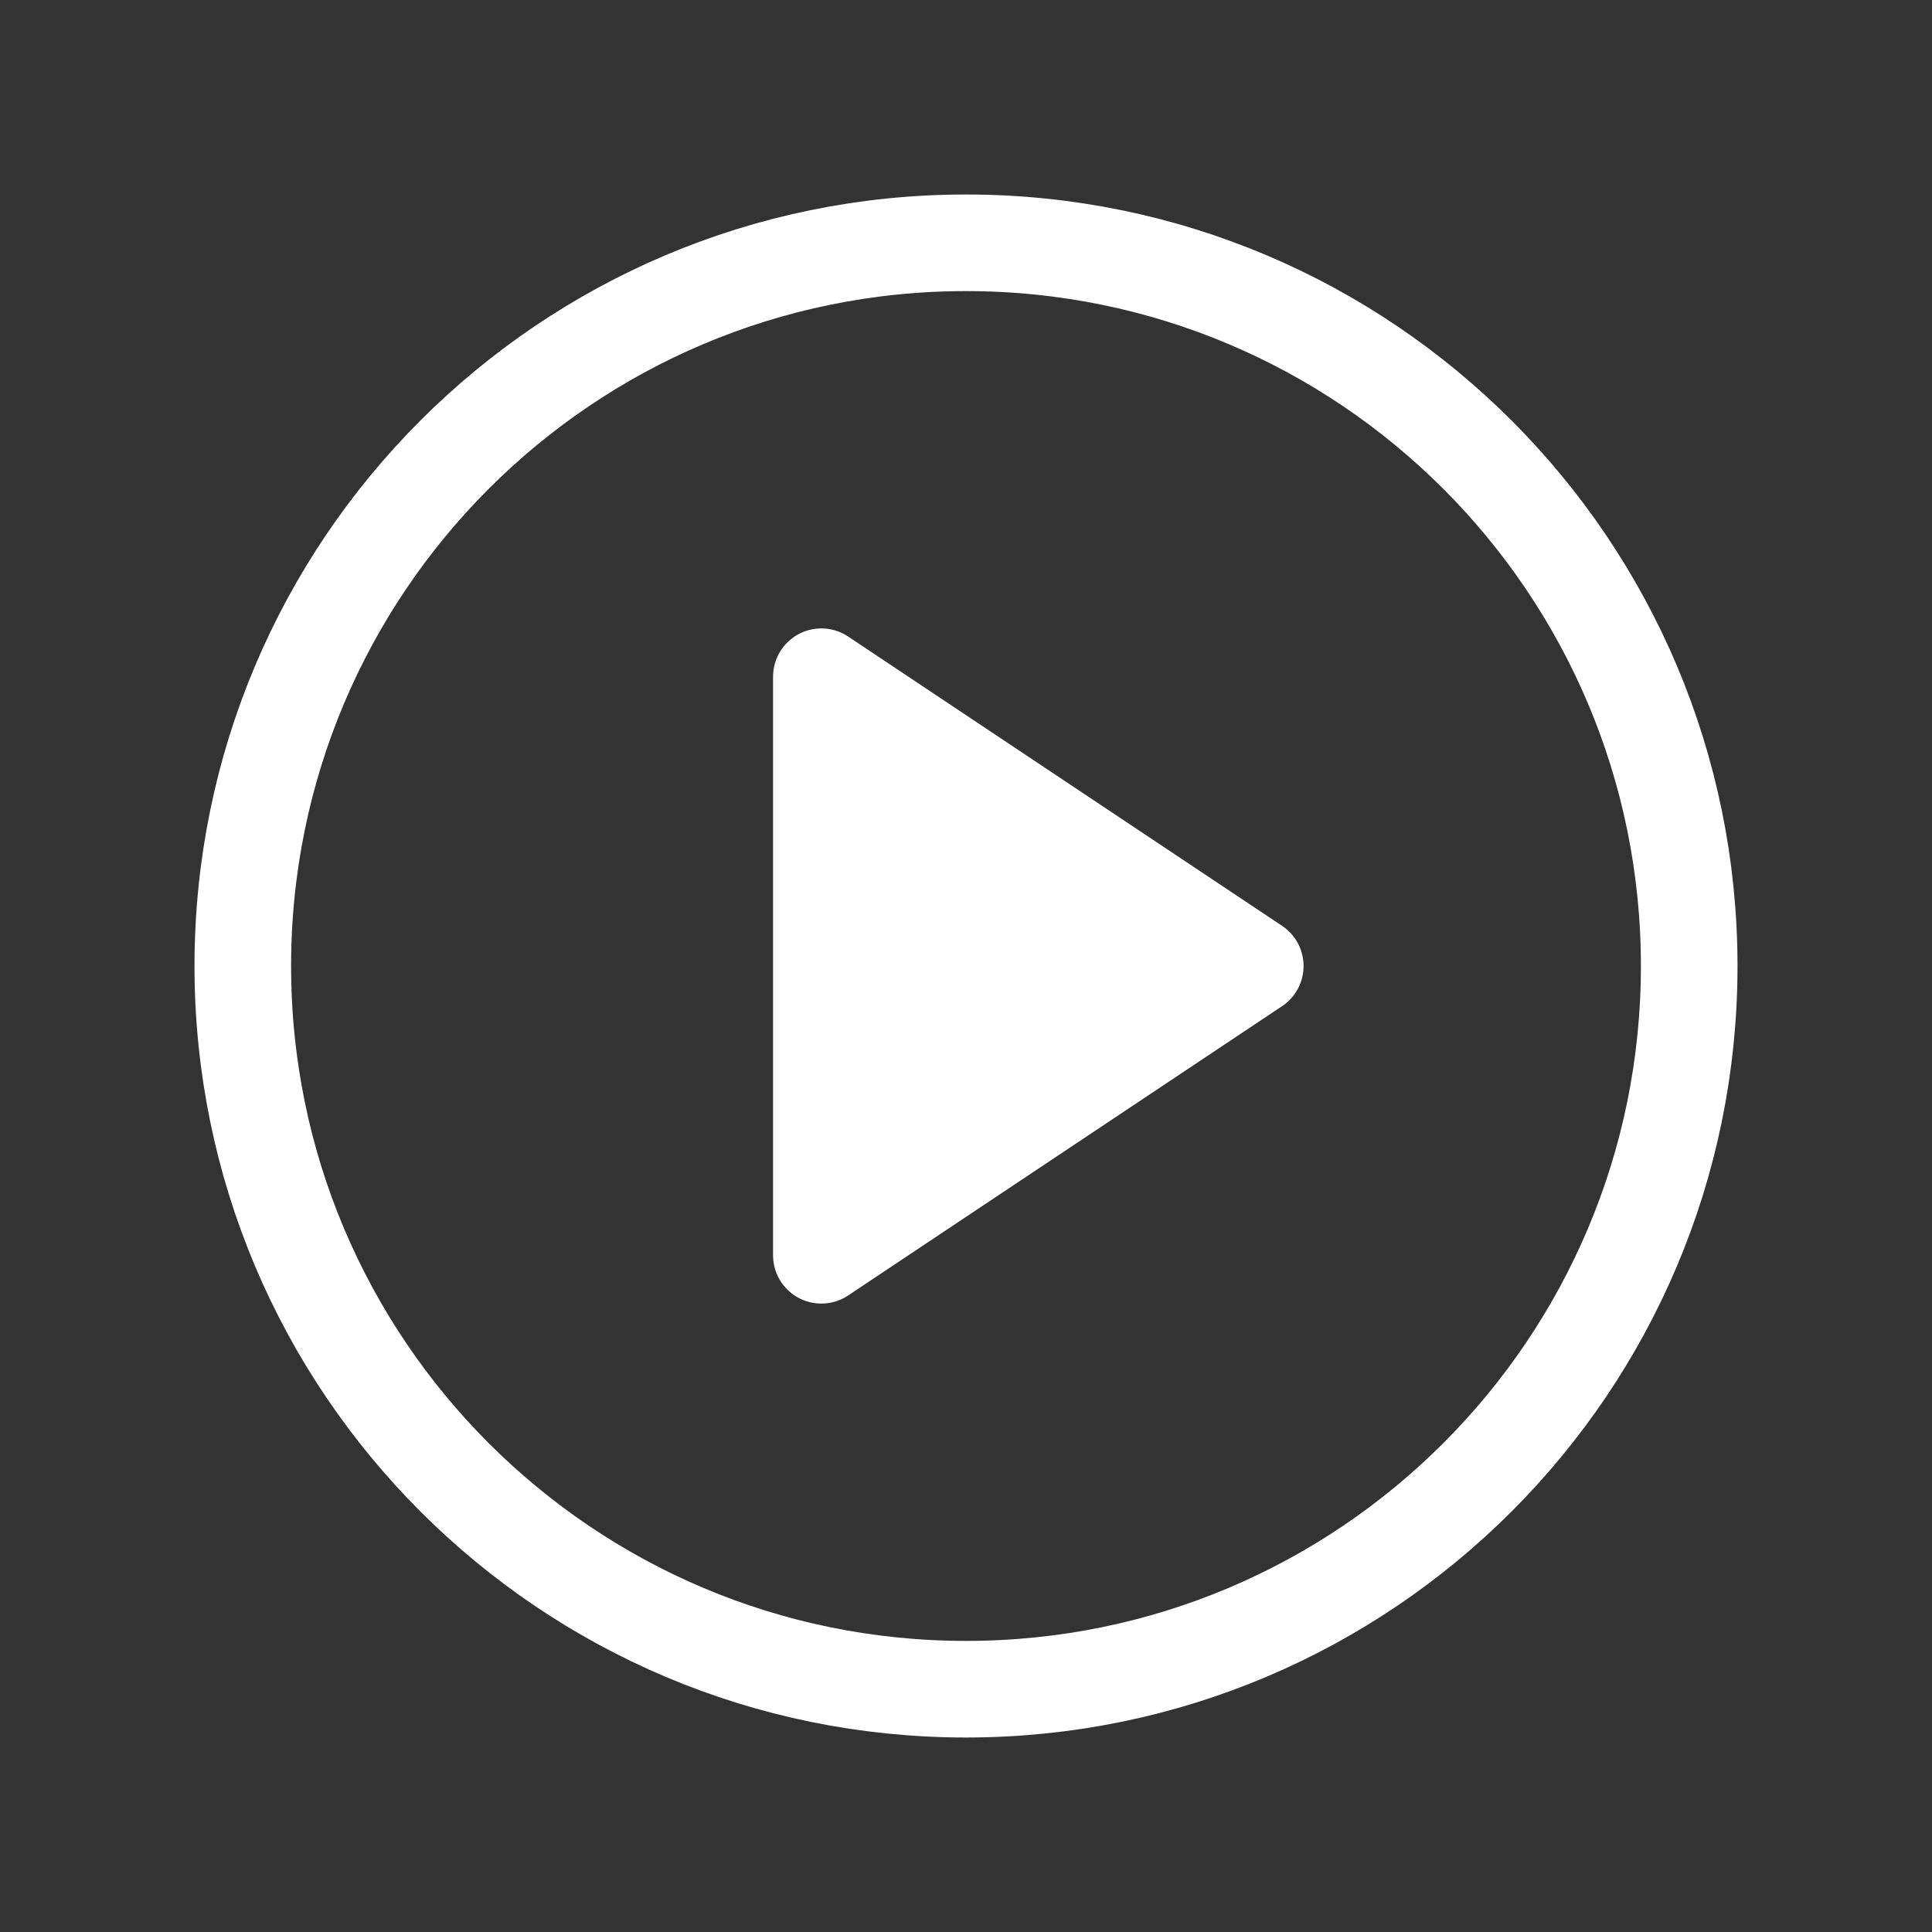
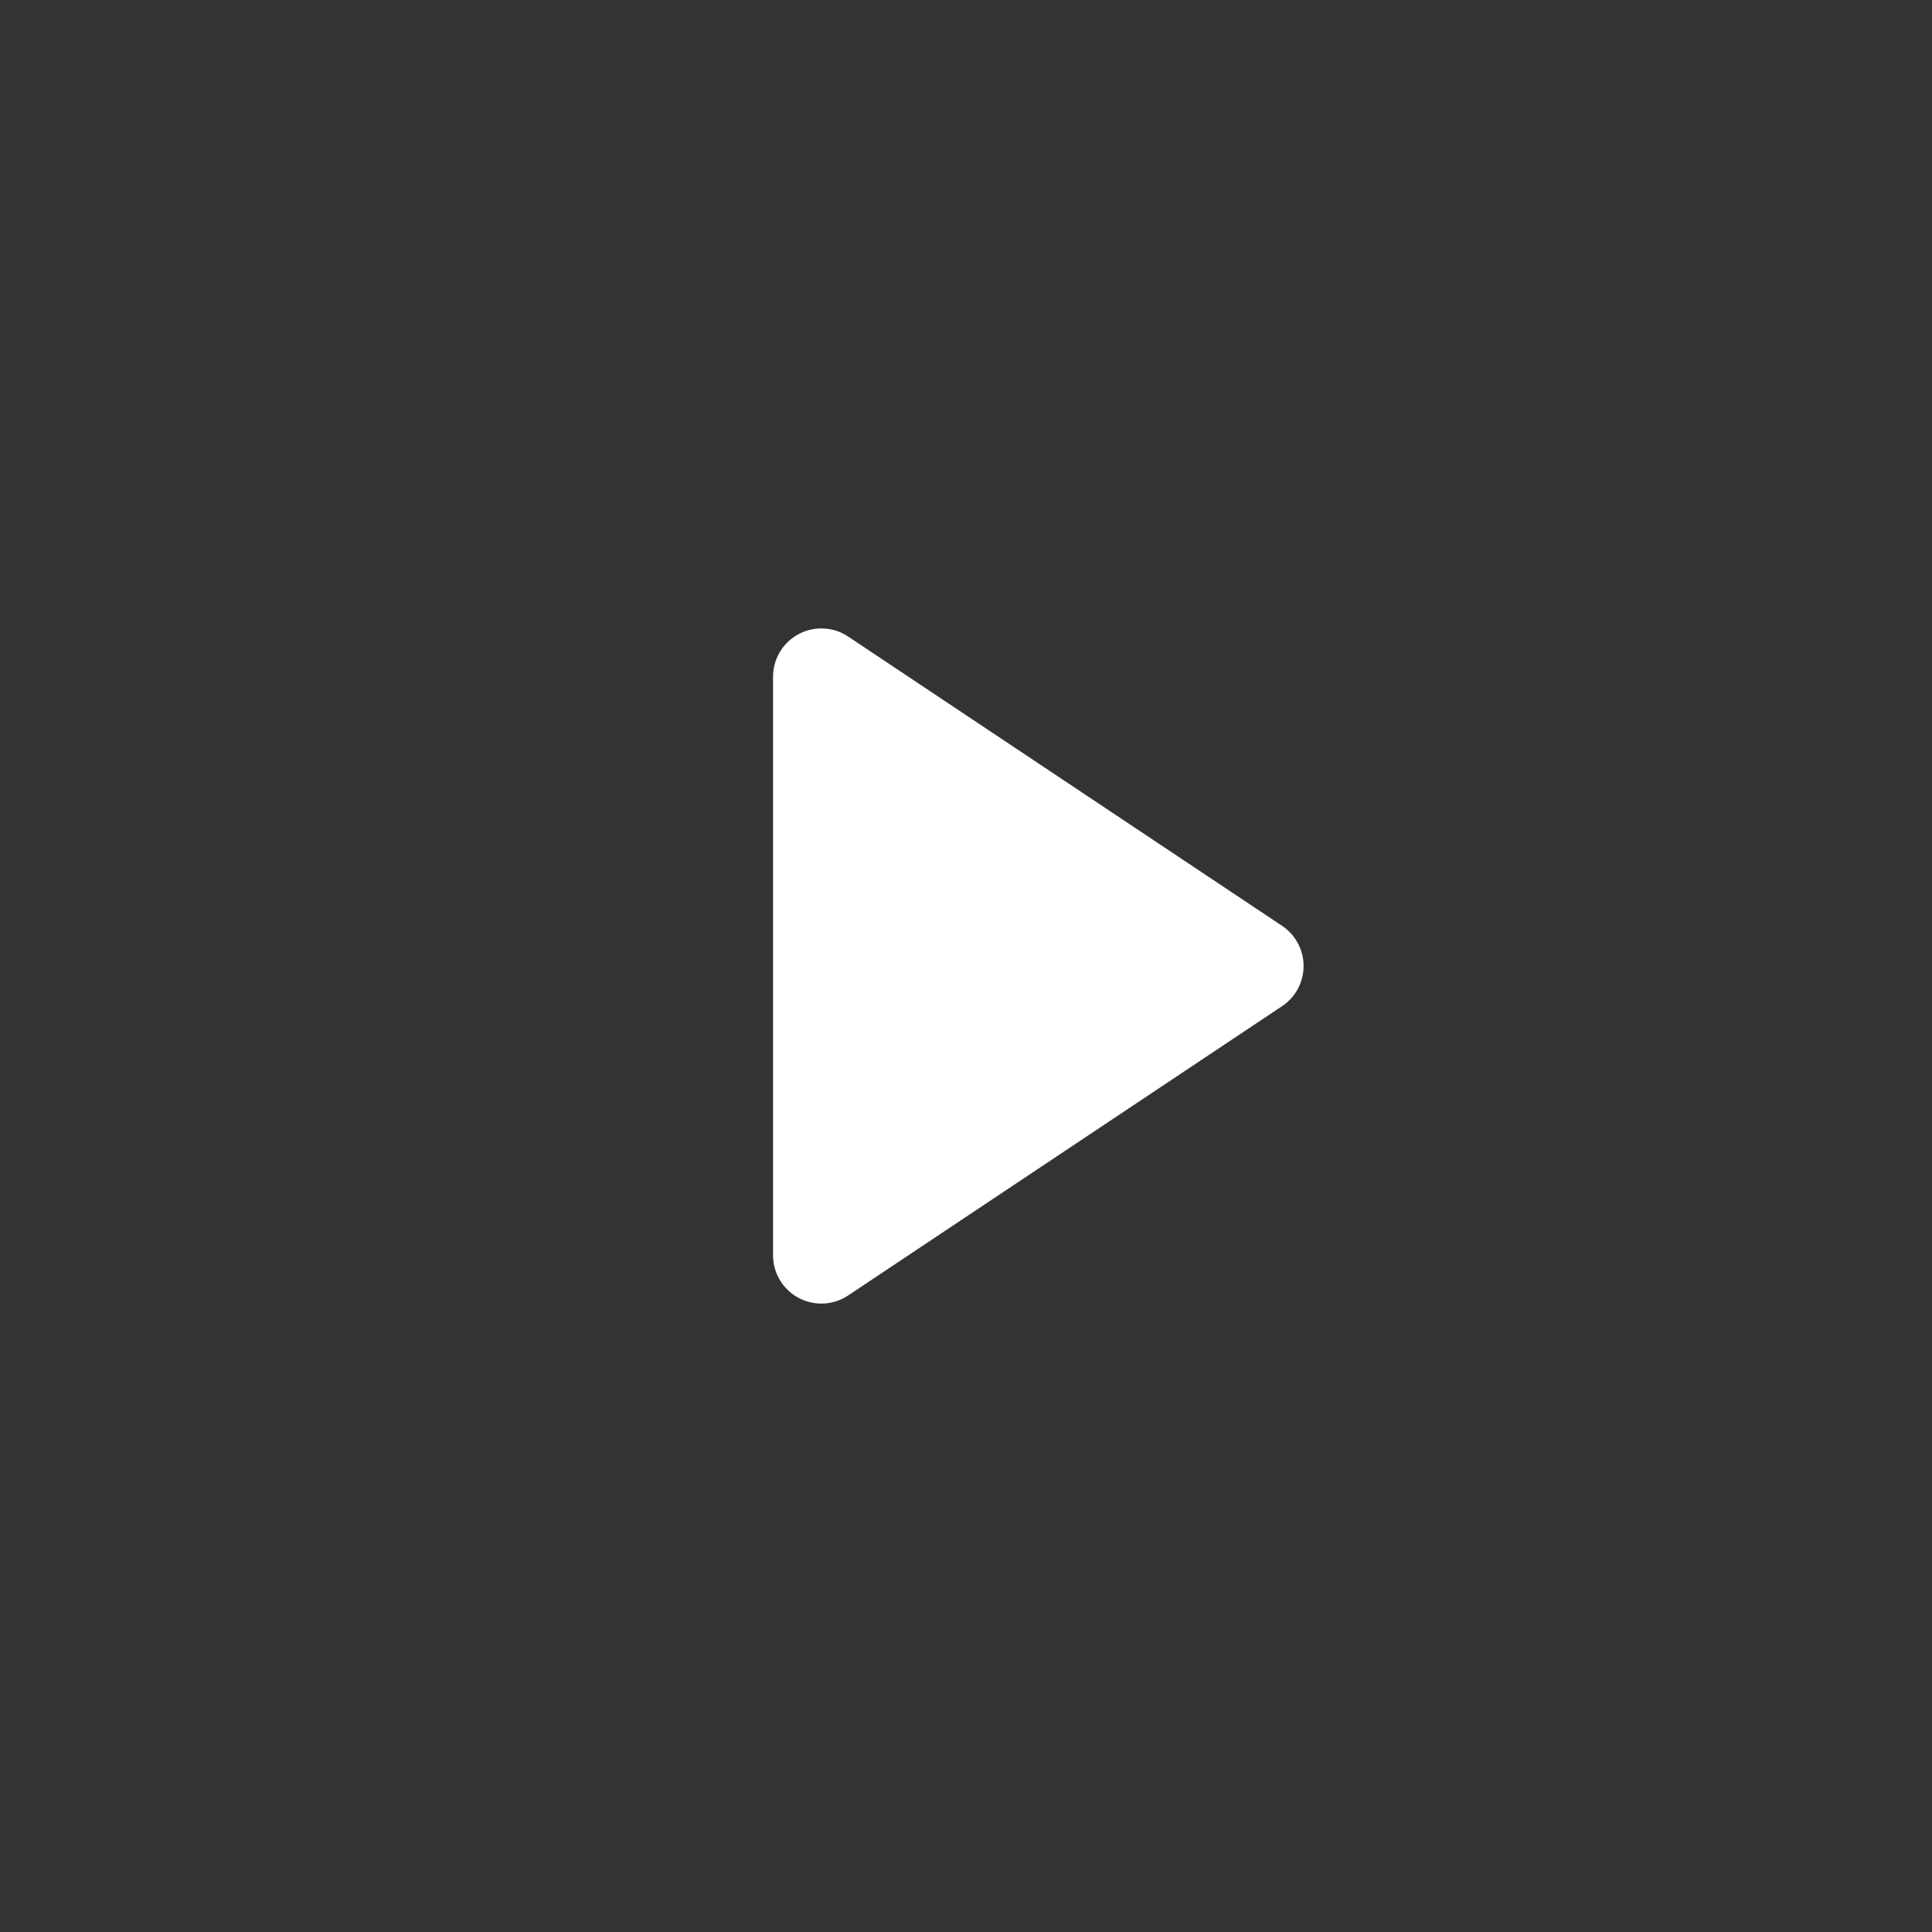
<svg xmlns="http://www.w3.org/2000/svg" width="100" height="100" viewBox="0 0 100 100" fill="none">
  <rect x="0" y="0" width="100" height="100" fill="#333333" stroke="none" />
  <g clip-path="url(#clip0_3263_219)">
-     <path d="M50 87.433C70.674 87.433 87.433 70.674 87.433 50C87.433 29.326 70.674 12.567 50 12.567C29.326 12.567 12.567 29.326 12.567 50C12.567 70.674 29.326 87.433 50 87.433Z" stroke="white" stroke-width="5" stroke-linecap="round" stroke-linejoin="round" />
    <path d="M42.513 35.027L64.973 50L42.513 64.973V35.027Z" fill="white" stroke="white" stroke-width="5" stroke-linecap="round" stroke-linejoin="round" />
  </g>
  <defs>
    <clipPath id="clip0_3263_219">
      <rect width="80" height="80" fill="white" transform="translate(10 10)" />
    </clipPath>
  </defs>
</svg>